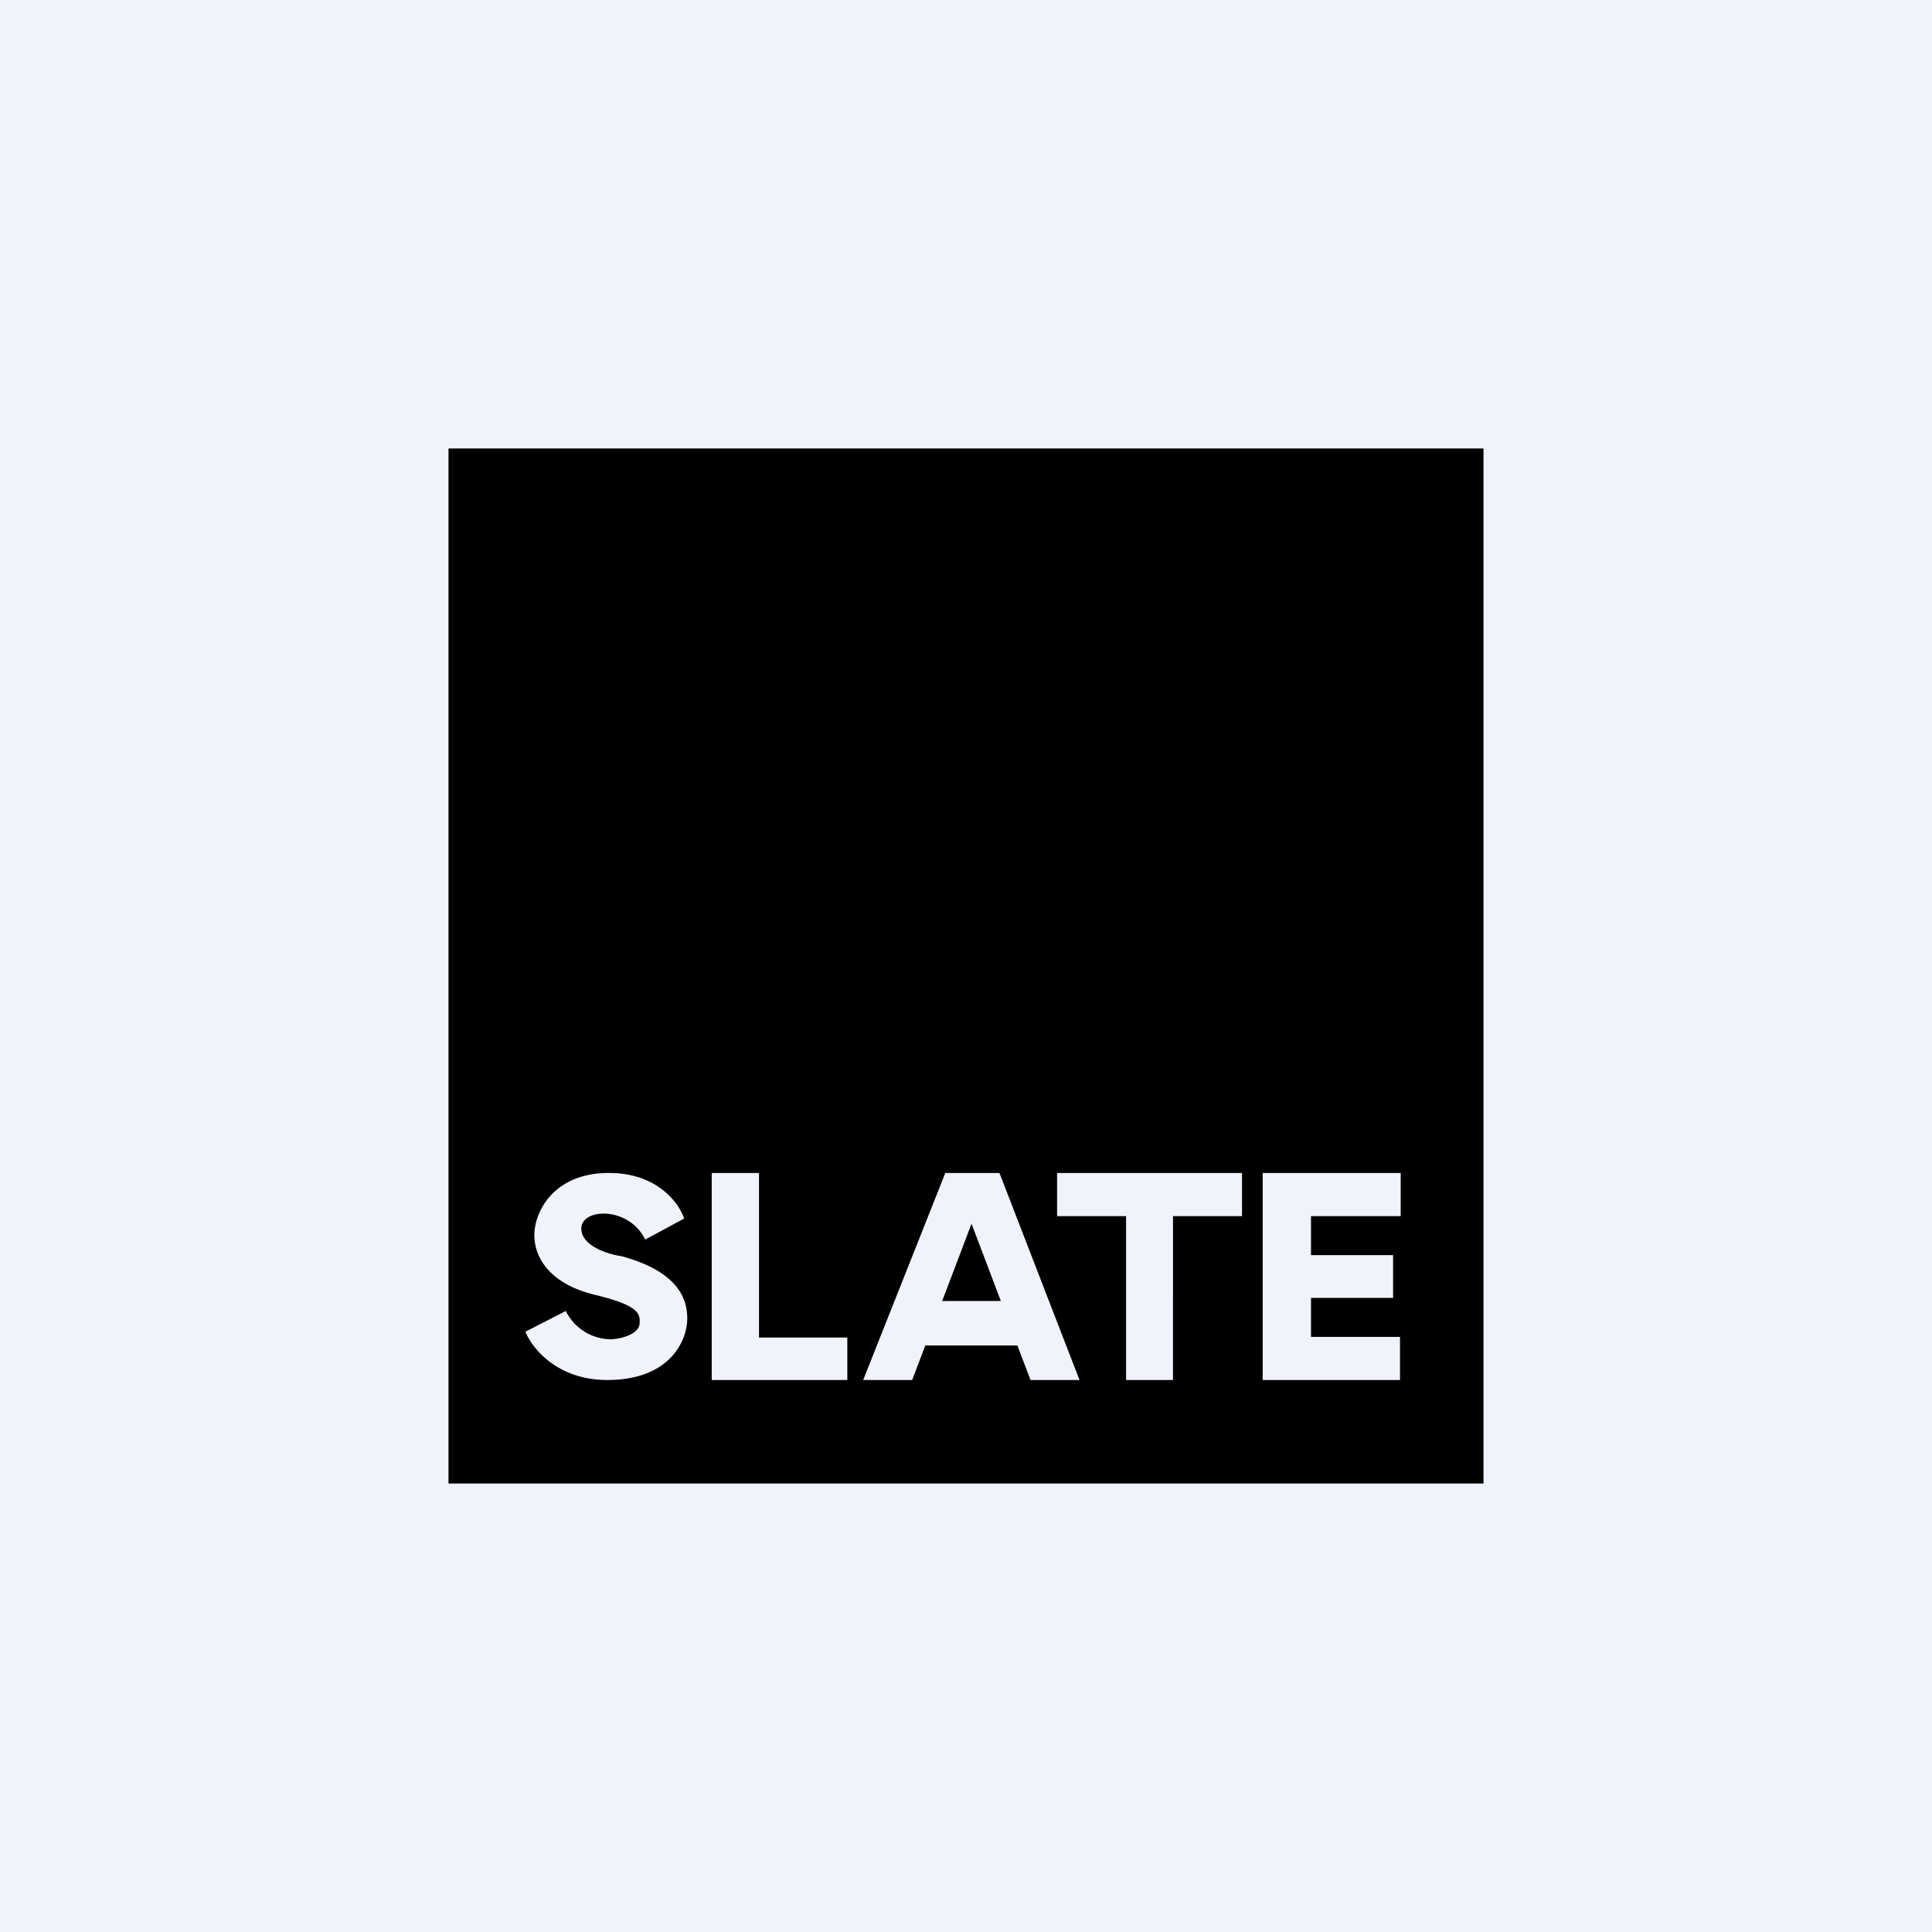
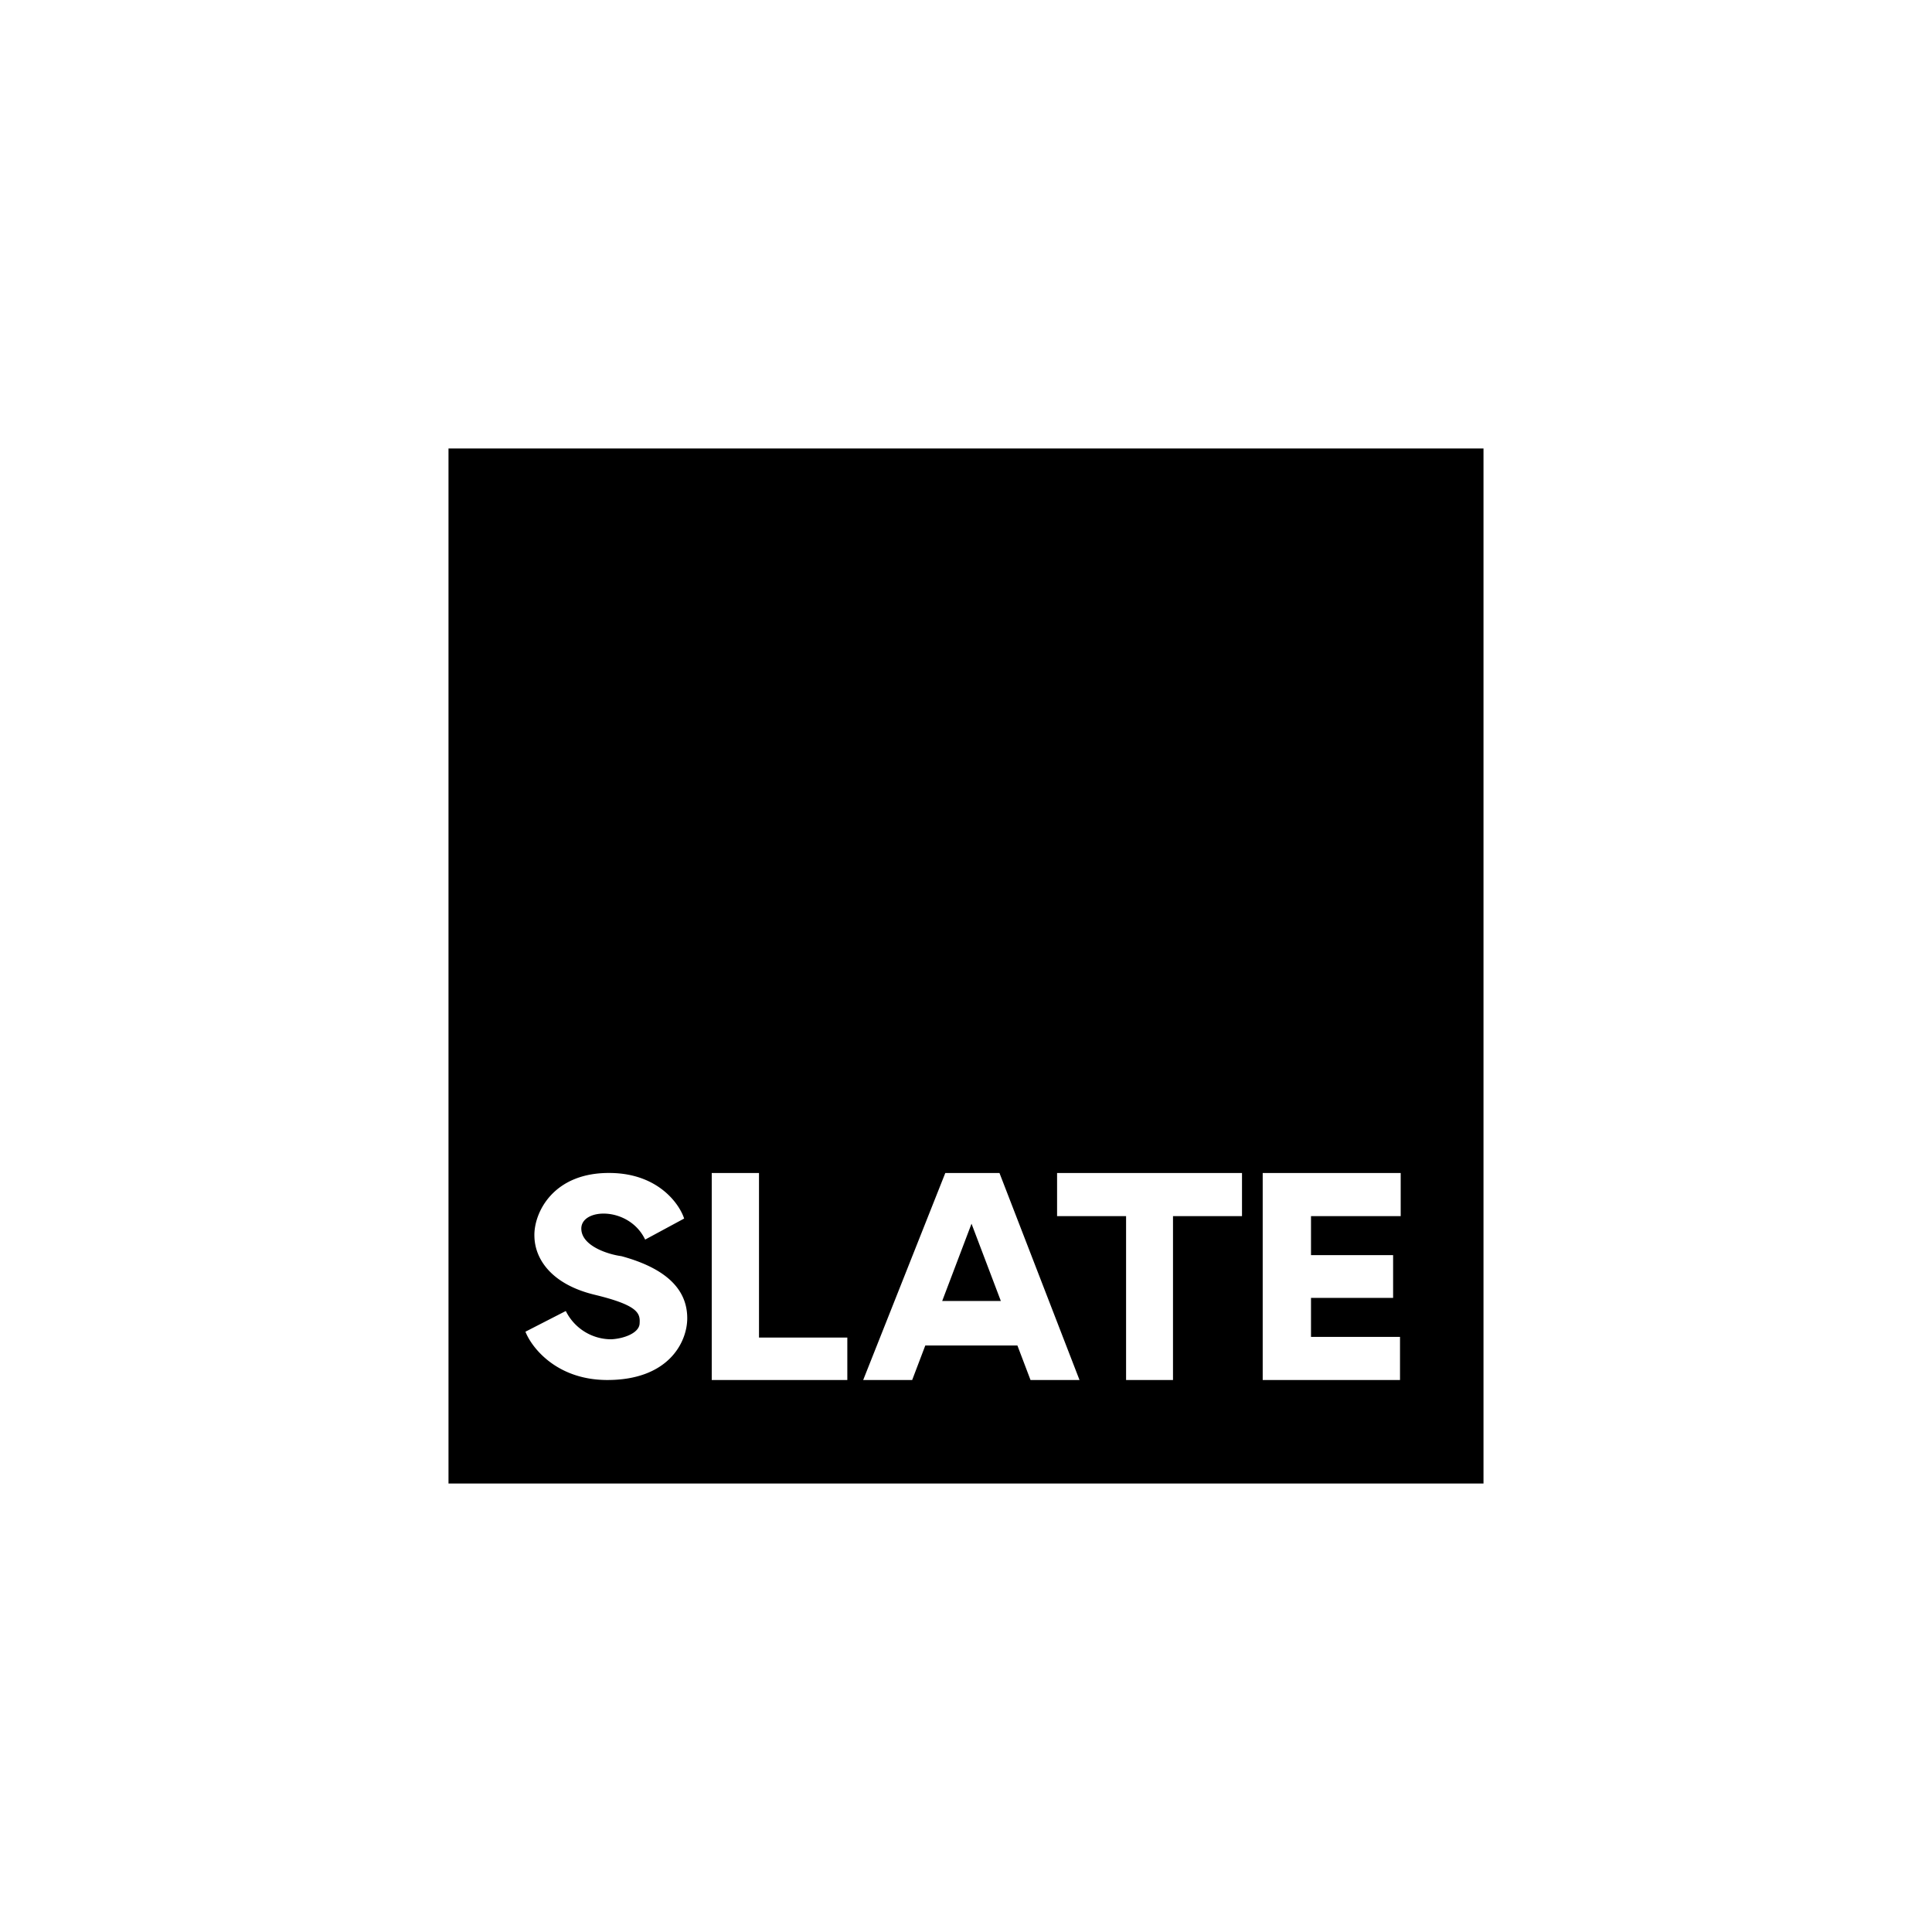
<svg xmlns="http://www.w3.org/2000/svg" width="56" height="56" viewBox="0 0 56 56">
-   <path fill="#F0F3FA" d="M0 0h56v56H0z" />
  <path fill-rule="evenodd" d="M43 13H13v30h30V13ZM19.83 35.32c-.14-.43-.75-1.29-2.1-1.32-1.7-.04-2.26 1.16-2.24 1.83.01.67.5 1.4 1.75 1.7 1.24.3 1.32.53 1.3.82 0 .28-.44.45-.82.47A1.47 1.47 0 0 1 16.4 38l-1.17.6c.18.46.9 1.39 2.35 1.4 1.8.01 2.34-1.1 2.34-1.79 0-.68-.4-1.39-1.91-1.8-.38-.05-1.14-.29-1.16-.78-.03-.62 1.38-.68 1.85.3l1.13-.61ZM22 34h-1.37v6h3.93v-1.23H22V34Zm8.65 0H36v1.25h-2V40h-1.36v-4.75h-2V34ZM38 34h-1.4v6H40.58v-1.25H38v-1.13h2.38v-1.24H38v-1.13h2.6V34H38Zm-10.6 0-2.38 6h1.42l.38-1h2.67l.38 1h1.42l-2.32-6H27.4Zm1.6 3.71h-1.69l.85-2.24.85 2.24Z" />
</svg>